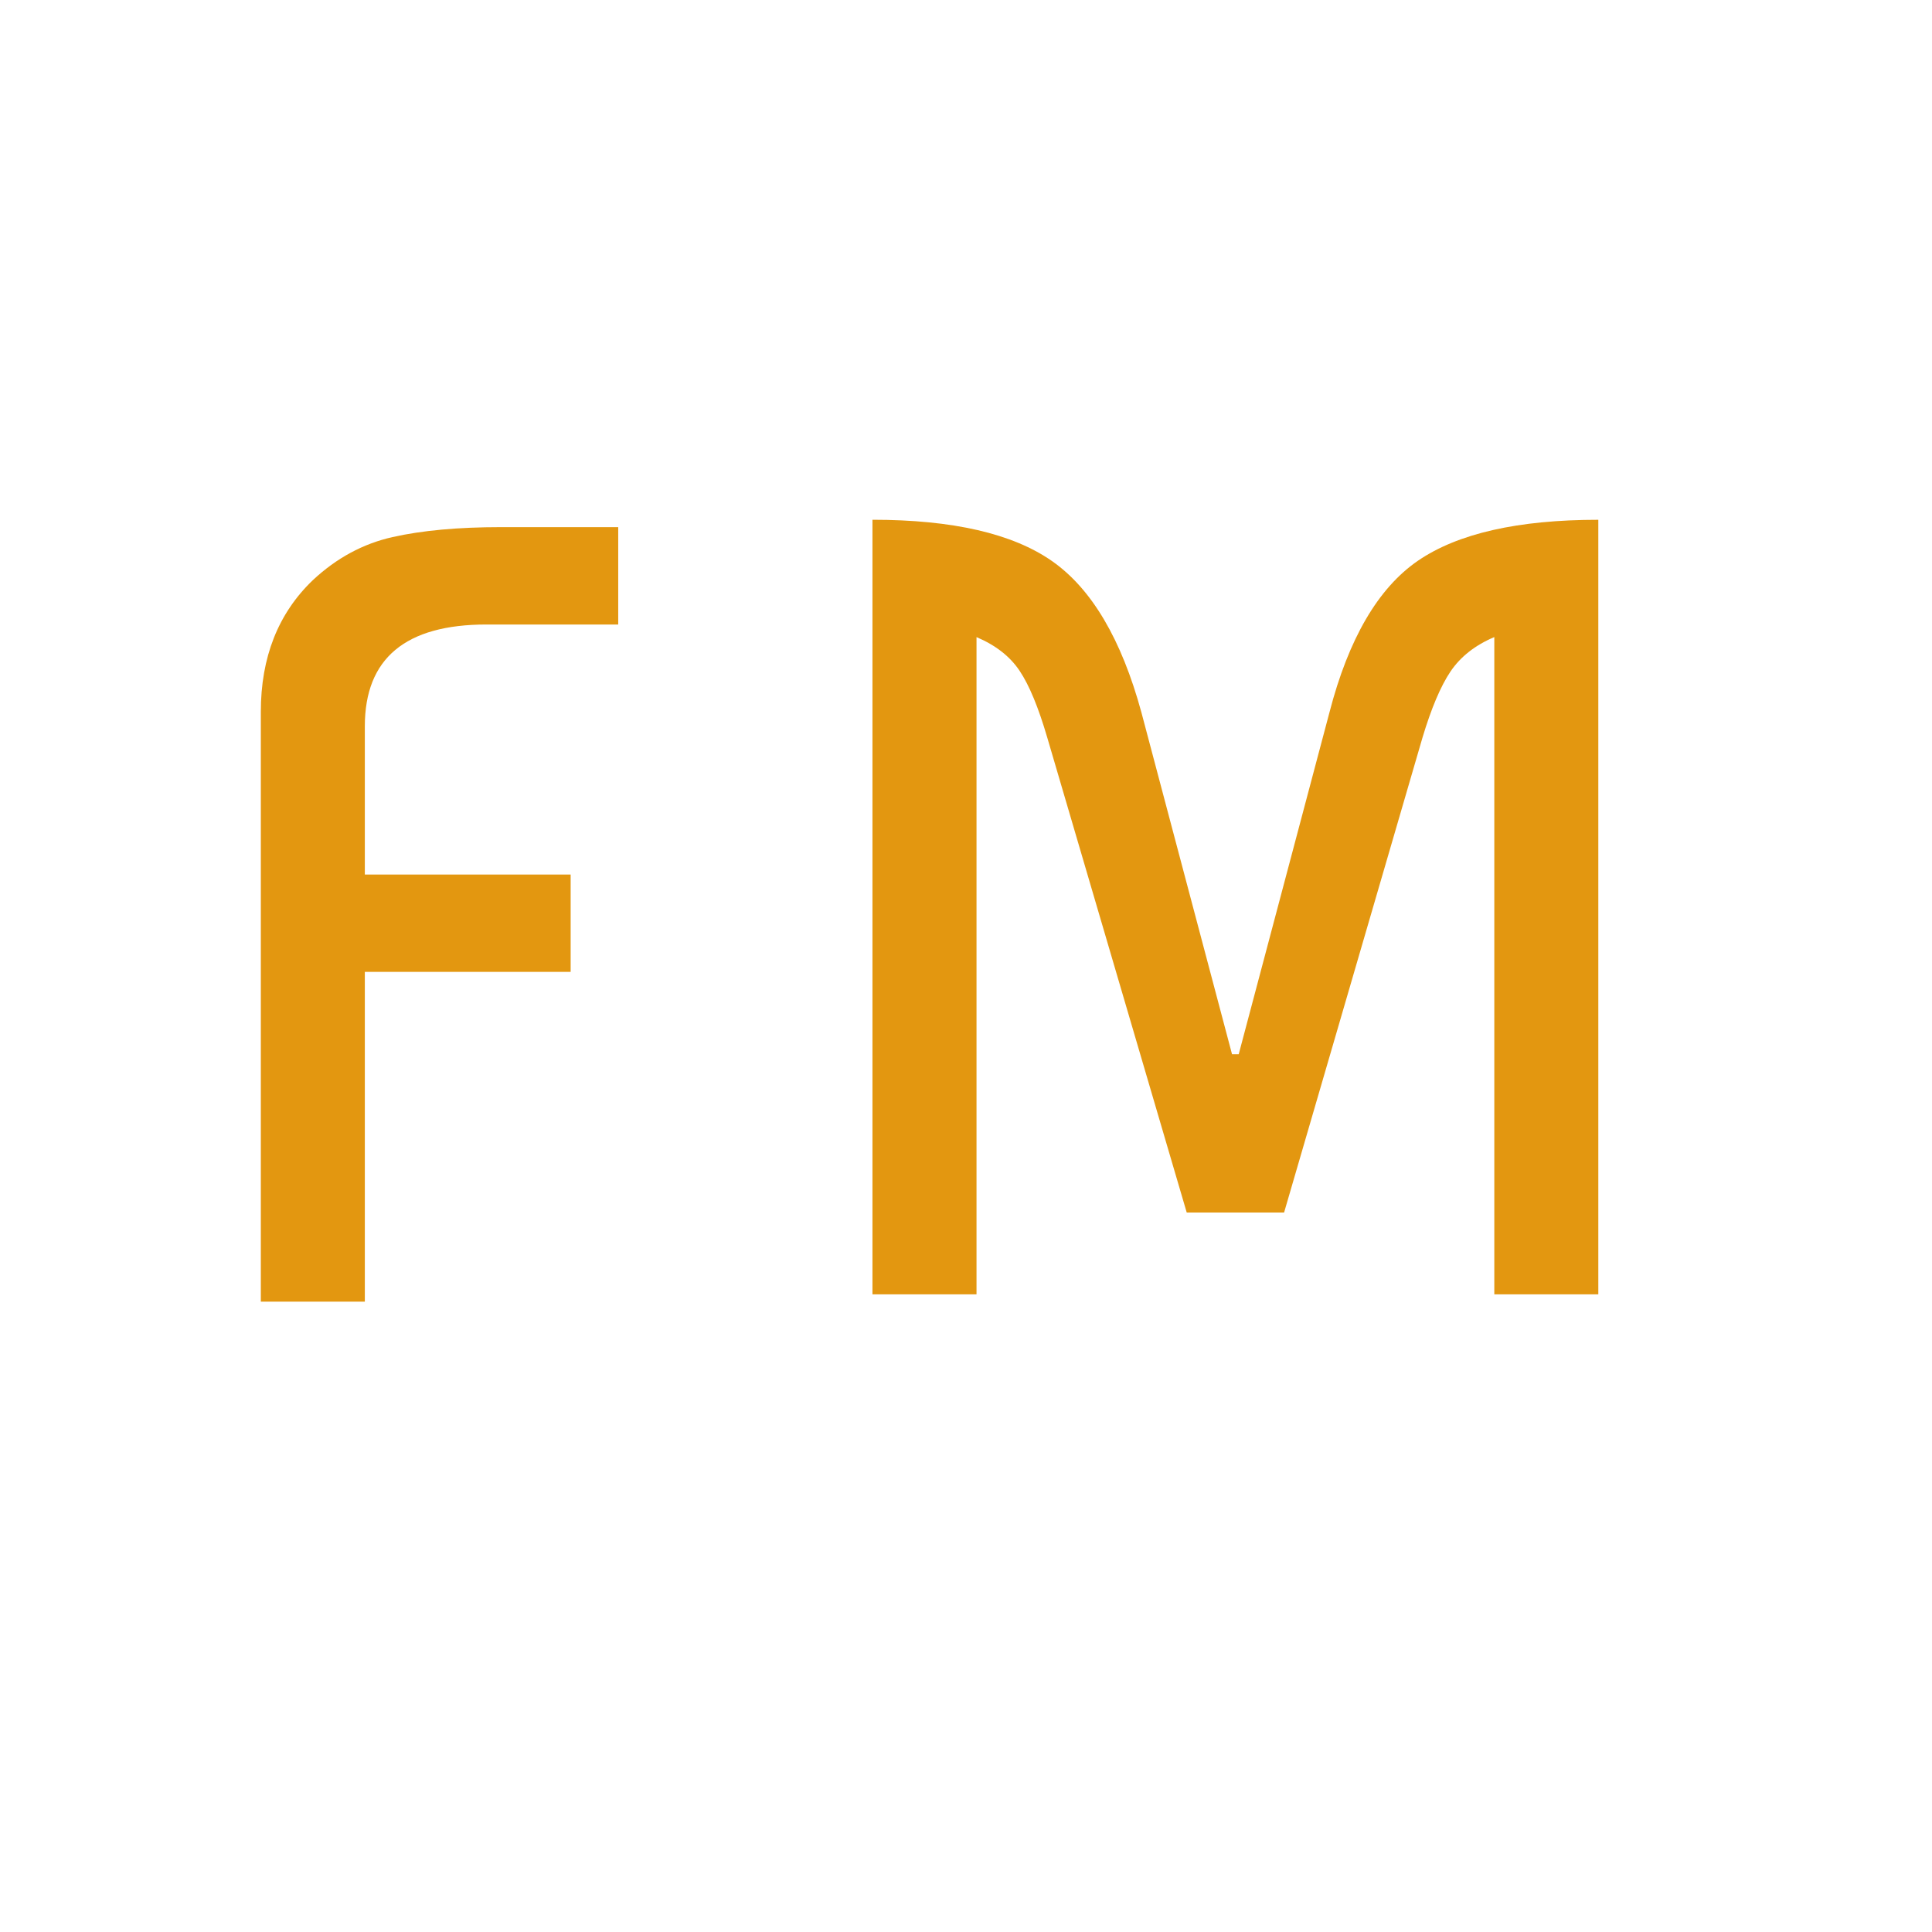
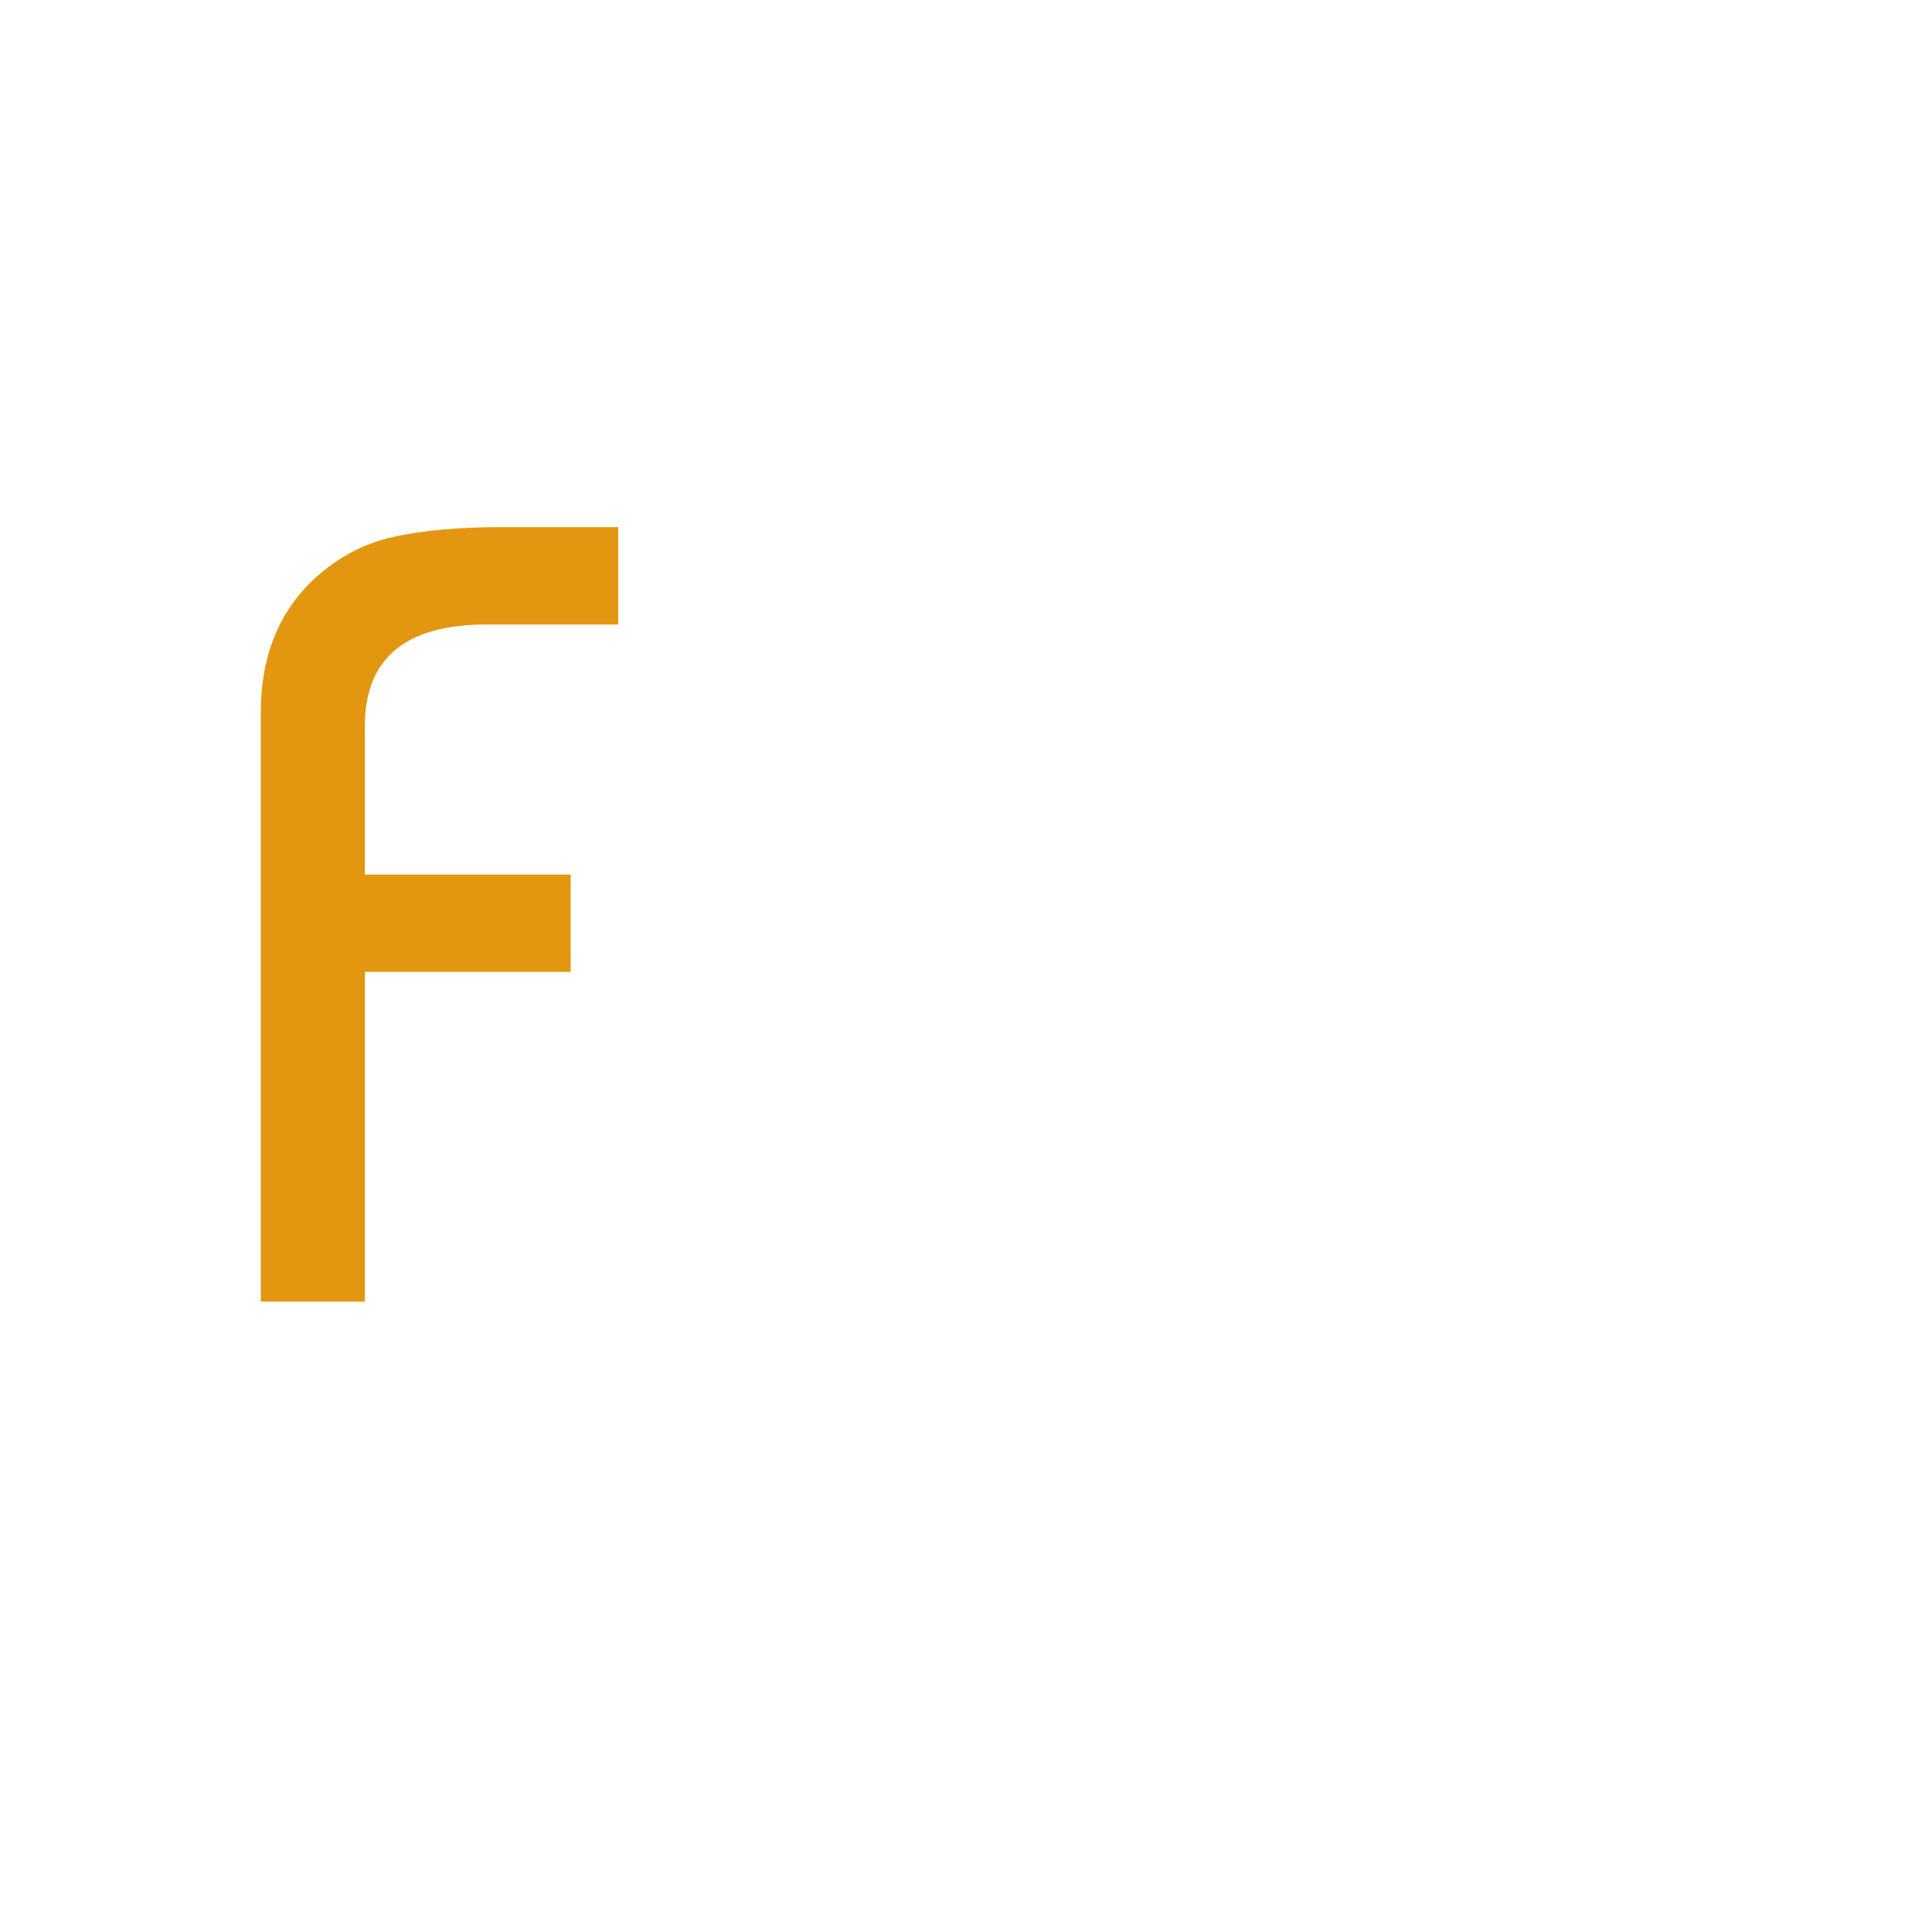
<svg xmlns="http://www.w3.org/2000/svg" xmlns:ns1="http://sodipodi.sourceforge.net/DTD/sodipodi-0.dtd" xmlns:ns2="http://www.inkscape.org/namespaces/inkscape" width="200" height="200" viewBox="0 0 200 200" version="1.1" id="svg8937" ns1:docname="flirtymature.svg" ns2:version="1.3 (0e150ed, 2023-07-21)">
  <defs id="defs8941" />
  <ns1:namedview id="namedview8939" pagecolor="#ffffff" bordercolor="#000000" borderopacity="0.25" ns2:showpageshadow="2" ns2:pageopacity="0.0" ns2:pagecheckerboard="0" ns2:deskcolor="#d1d1d1" showgrid="false" ns2:zoom="1" ns2:cx="111" ns2:cy="91" ns2:window-width="1984" ns2:window-height="1347" ns2:window-x="0" ns2:window-y="25" ns2:window-maximized="0" ns2:current-layer="svg8937" showguides="true" />
  <path fill="#f8d79d" d="M 37.767,75.183 V 90.534 H 59.073 V 100.609 H 37.767 v 34.135 H 27 V 73.694 c 0,-5.651 1.796,-10.197 5.382,-13.634 2.446,-2.286 5.195,-3.775 8.253,-4.462 3.053,-0.687 6.794,-1.029 11.223,-1.029 H 63.998 V 64.648 H 50.368 c -8.401,0 -12.601,3.513 -12.601,10.535 z" id="path8929" style="fill:#e39710;fill-opacity:1;stroke-width:3.798" />
-   <path fill="#f8d79d" d="m 127.54,109.135 h 0.691 l 9.396,-35.396 c 1.979,-7.634 5.04,-12.867 9.164,-15.696 4.121,-2.818 10.345,-4.235 18.666,-4.235 V 133.988 H 154.69 V 65.95 c -1.982,0.839 -3.49,2.024 -4.527,3.551 -1.029,1.531 -1.998,3.824 -2.913,6.874 L 132.929,125.519 H 122.849 L 108.418,76.375 c -0.915,-3.129 -1.869,-5.442 -2.864,-6.927 -0.995,-1.493 -2.484,-2.655 -4.466,-3.494 V 133.992 H 90.317 V 53.805 c 8.321,0 14.53,1.432 18.613,4.295 4.083,2.864 7.163,8.078 9.225,15.636 z" id="path8933" style="fill:#e39710;fill-opacity:1;stroke-width:3.798" />
</svg>